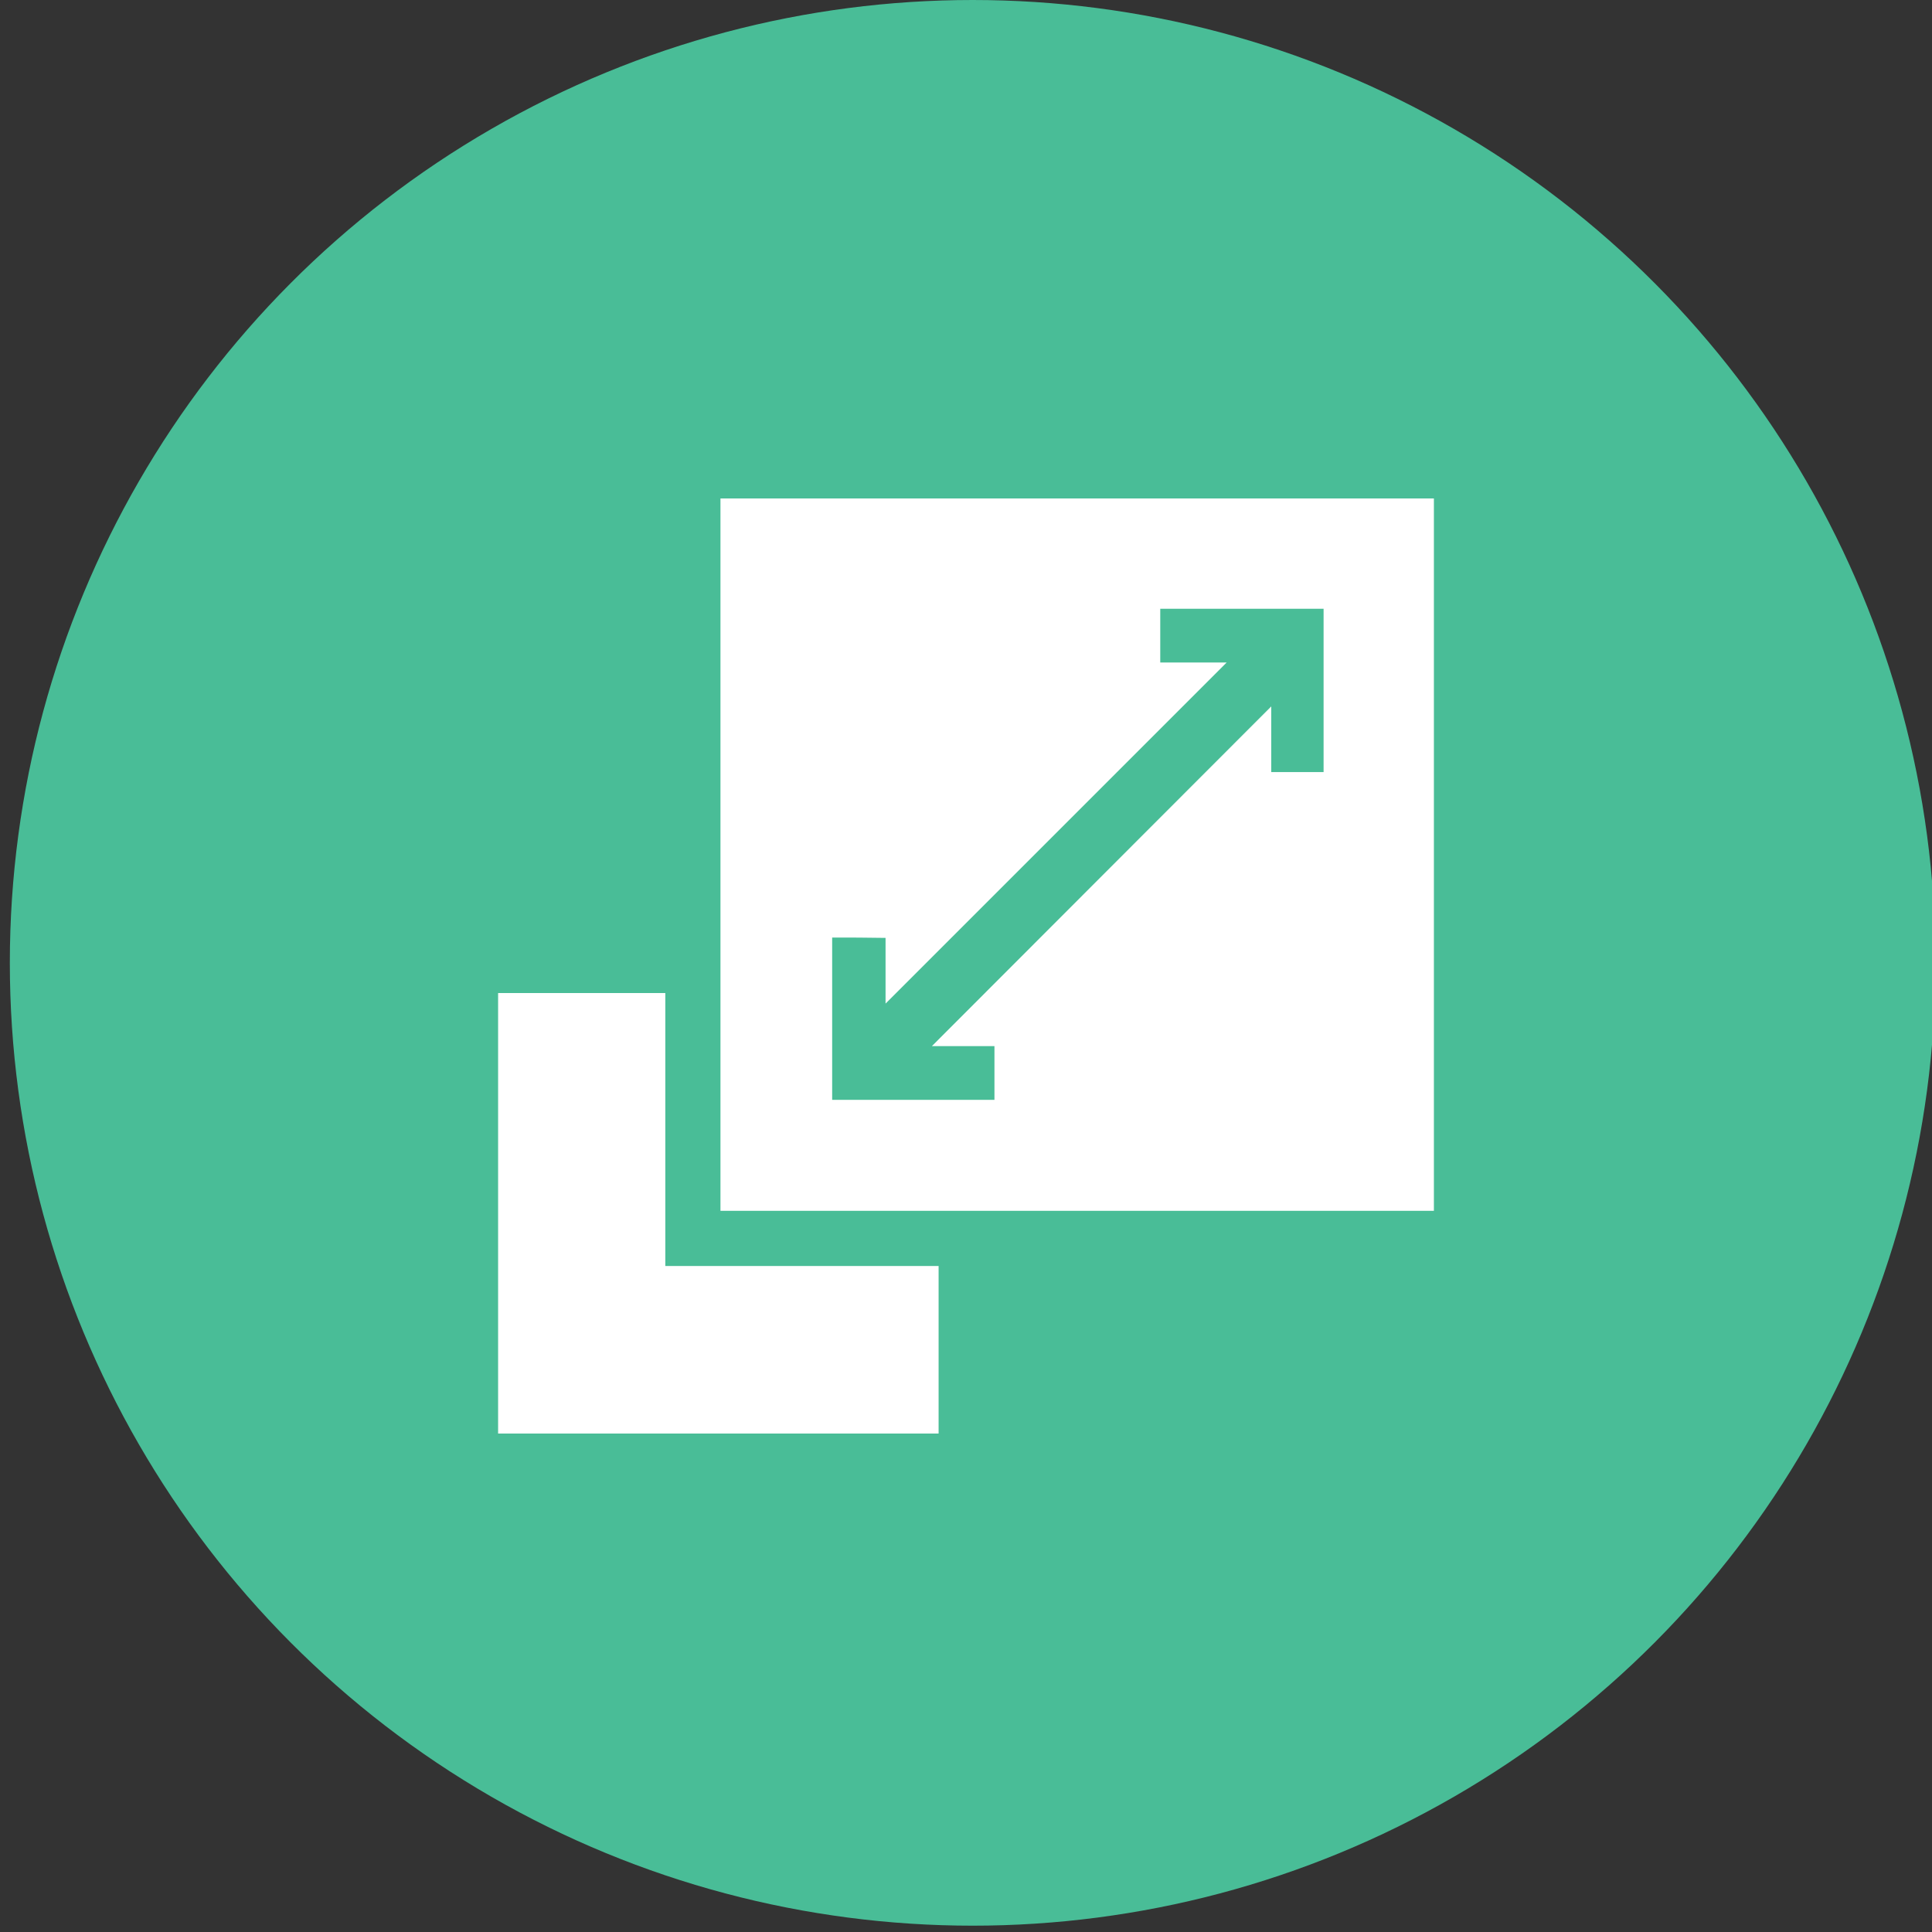
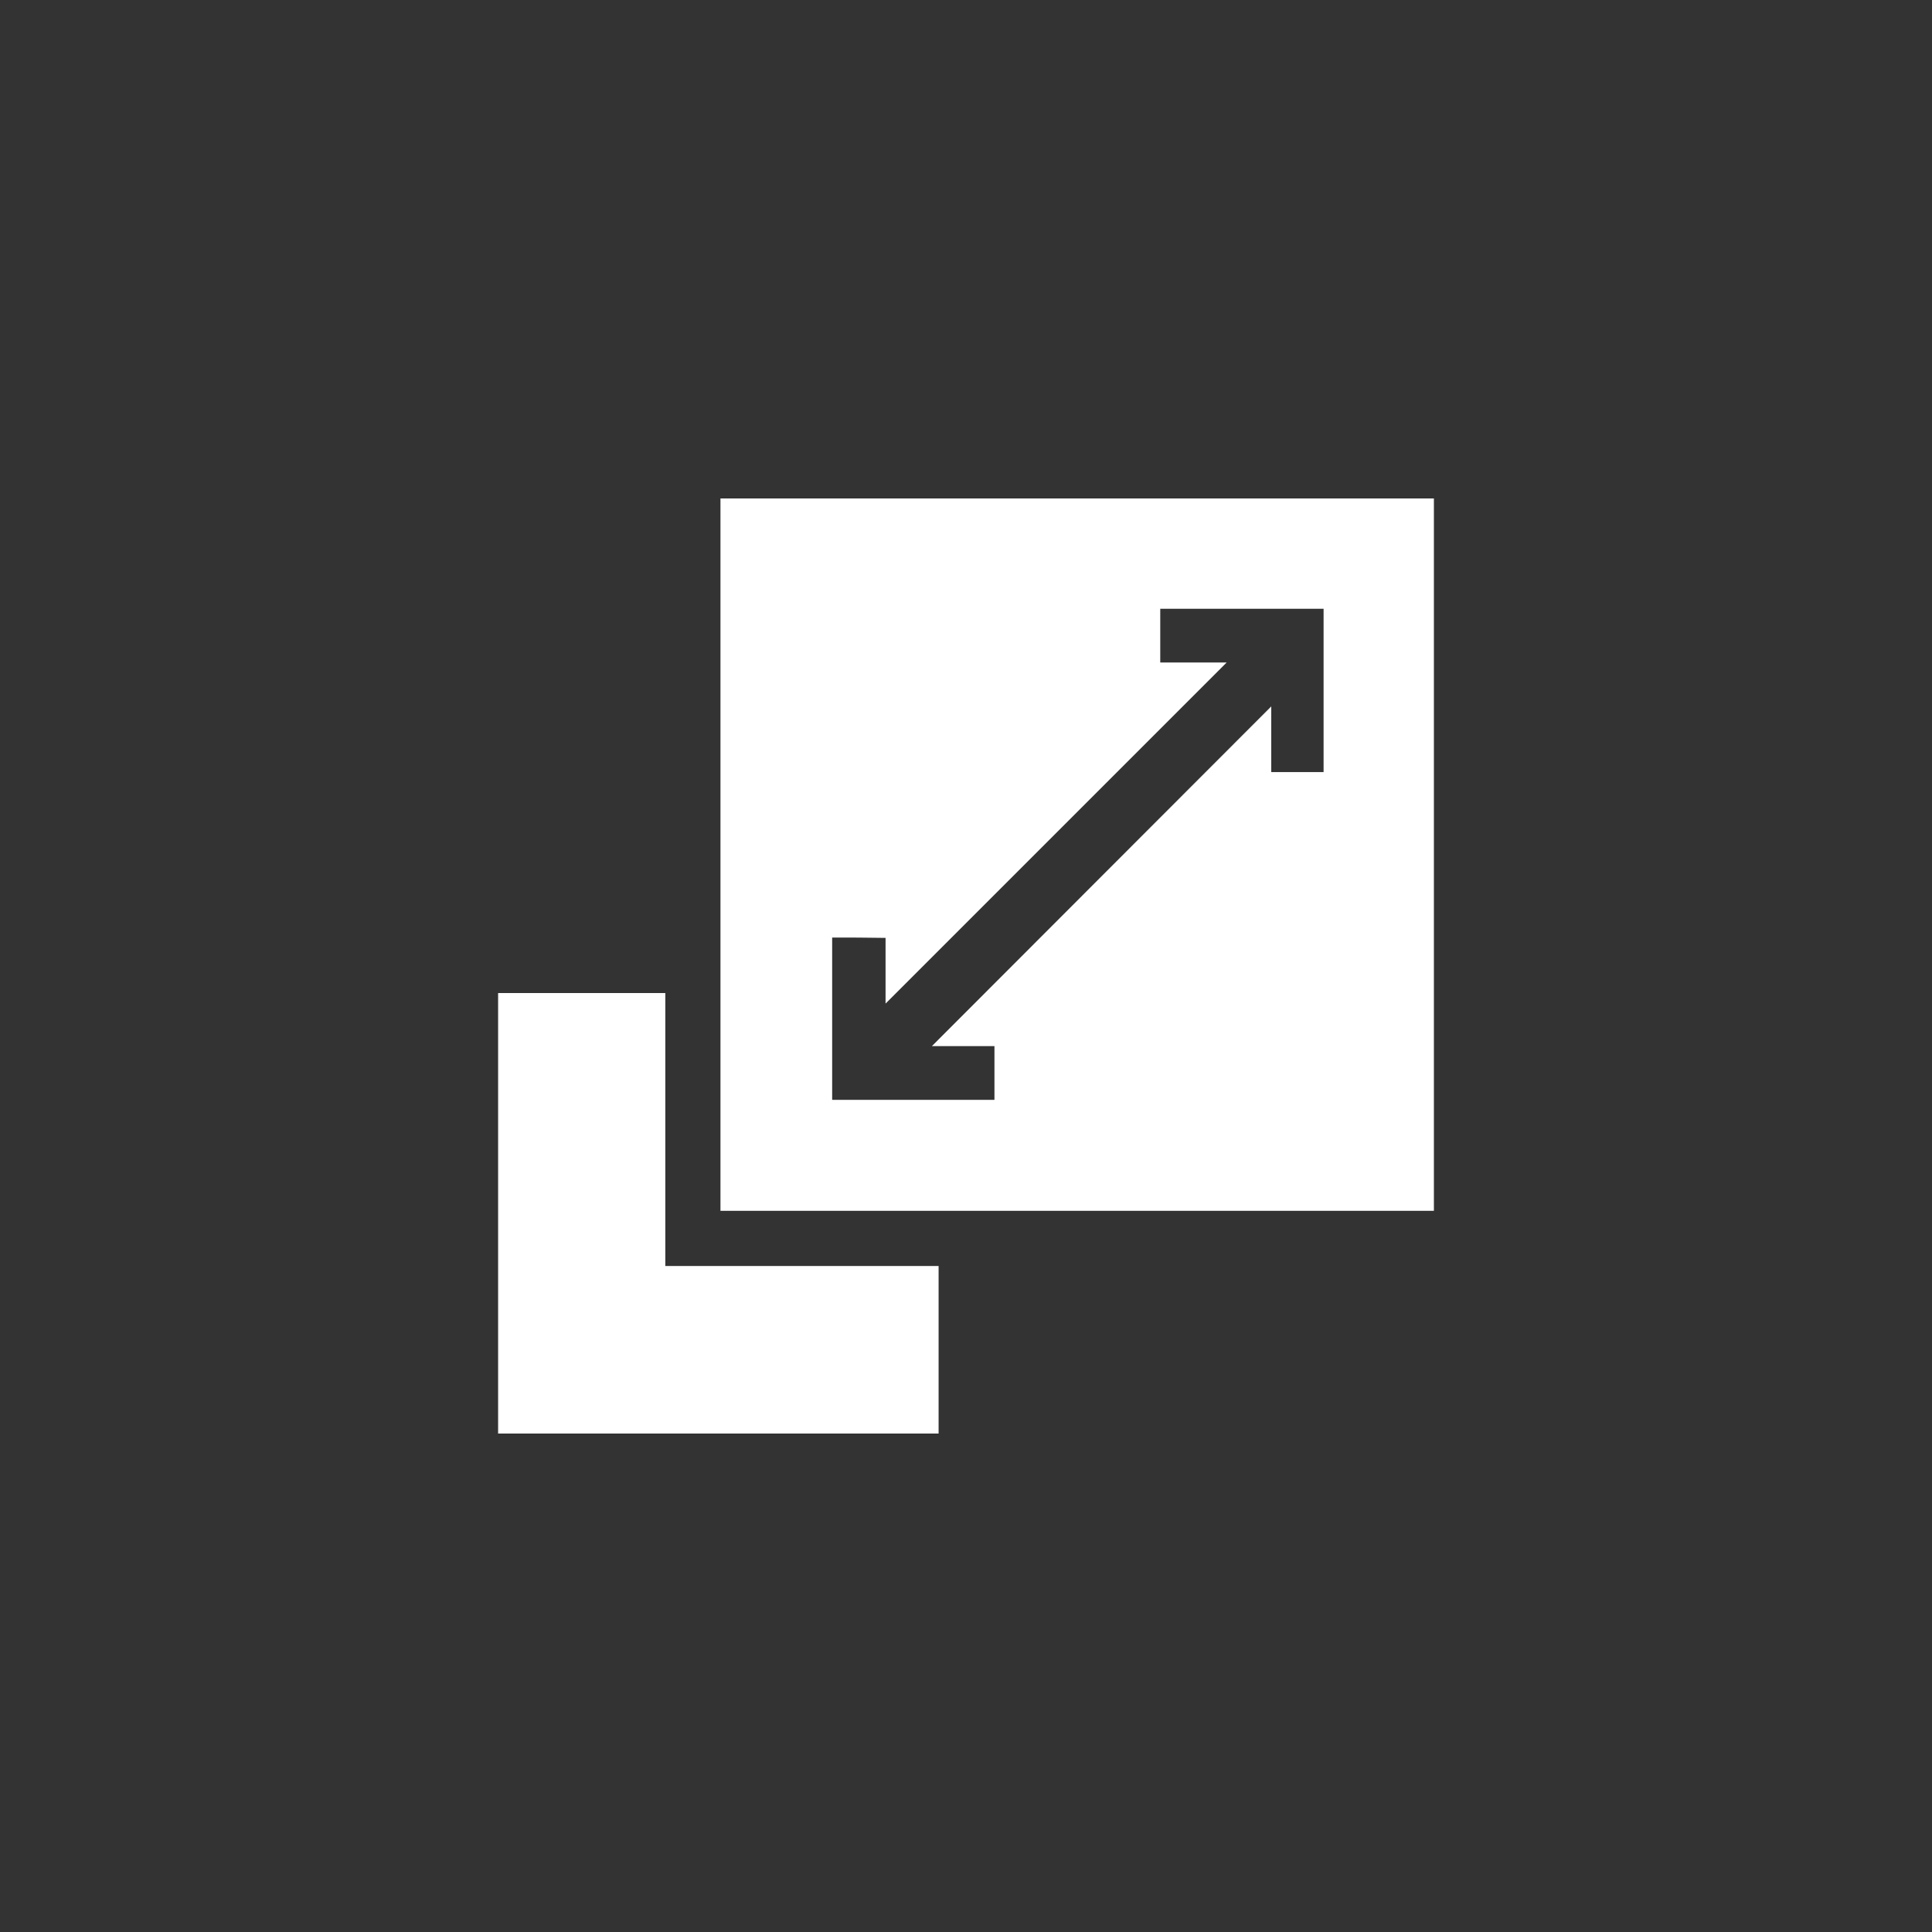
<svg xmlns="http://www.w3.org/2000/svg" version="1.1" id="Layer_1" x="0px" y="0px" viewBox="0 0 55 55" style="enable-background:new 0 0 55 55;" xml:space="preserve">
  <rect x="0" y="0" width="55" height="55" fill="#333333" stroke="none" />
  <style type="text/css">
	.st0{fill:#49BD97;}
	.st1{fill:#FFFFFF;}
</style>
-   <circle class="st0" cx="27.69" cy="27.41" r="27.41" />
  <g>
    <path class="st1" d="M20.51,34.47c0-6.77,0-13.51,0-20.28c6.77,0,13.53,0,20.31,0c0,6.75,0,13.5,0,20.28   C34.06,34.47,27.3,34.47,20.51,34.47z M23.69,26.69c0,1.56,0,3.09,0,4.62c1.56,0,3.1,0,4.62,0c0-0.52,0-1,0-1.53   c-0.64,0-1.26,0-1.78,0c3.21-3.21,6.44-6.45,9.66-9.67c0,0.59,0,1.22,0,1.87c0.52,0,0.99,0,1.49,0c0-1.57,0-3.11,0-4.65   c-1.57,0-3.1,0-4.65,0c0,0.51,0,0.99,0,1.53c0.66,0,1.3,0,1.89,0c-3.23,3.23-6.46,6.46-9.71,9.71c0-0.61,0-1.23,0-1.87   C24.68,26.69,24.2,26.69,23.69,26.69z" />
    <path class="st1" d="M18.94,36.04c2.62,0,5.19,0,7.78,0c0,1.61,0,3.17,0,4.77c-4.16,0-8.34,0-12.54,0c0-4.17,0-8.34,0-12.54   c1.57,0,3.14,0,4.76,0C18.94,30.85,18.94,33.42,18.94,36.04z" />
  </g>
</svg>